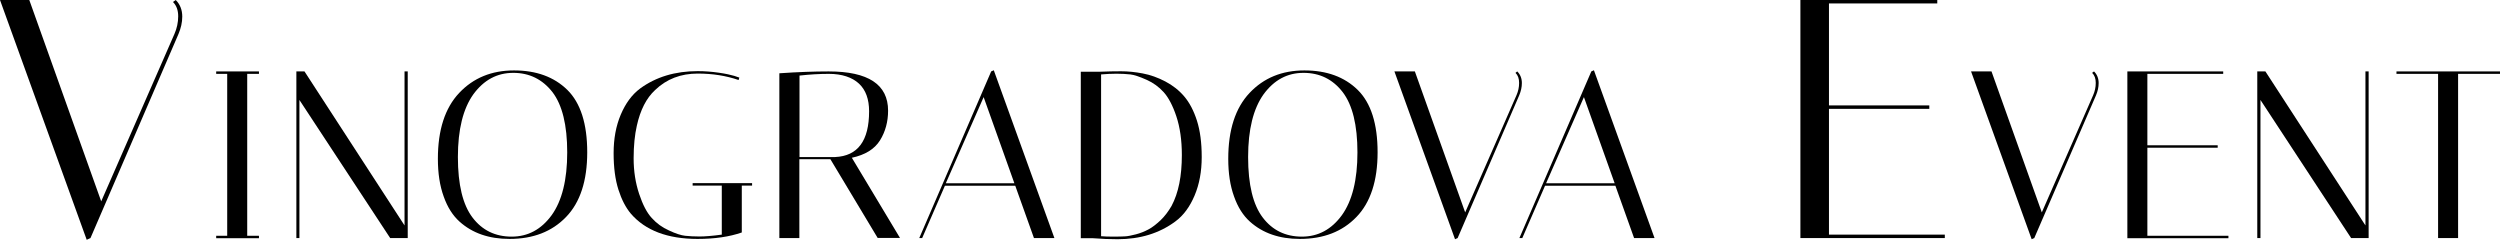
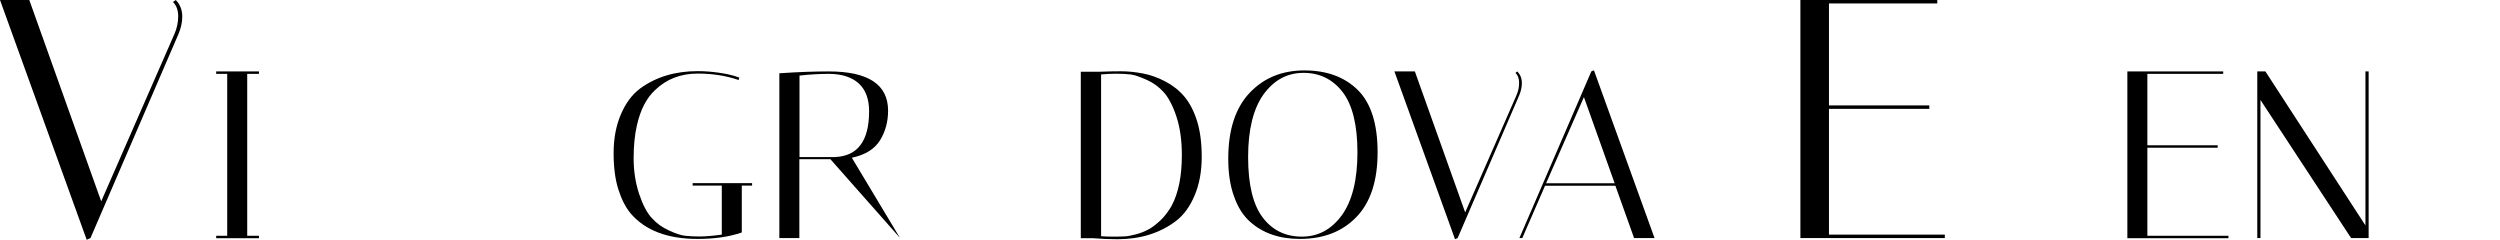
<svg xmlns="http://www.w3.org/2000/svg" width="563" height="54" viewBox="0 0 563 54" fill="none">
  <path d="M39.575 0C40.555 0.969 41.045 2.228 41.045 3.746C41.045 5.038 40.751 6.33 40.196 7.654L20.375 53.612L19.526 54L0 0H6.596L22.792 45.344L39.281 7.654C39.837 6.395 40.13 5.038 40.13 3.682C40.13 2.293 39.739 1.227 38.955 0.452L39.575 0Z" fill="black" />
  <path d="M48.685 16.633V16.084H58.318V16.633H55.673V53.096H58.318V53.645H48.685V53.096H51.167V16.633H48.685Z" fill="black" />
-   <path d="M67.461 53.612H66.742V16.084H68.571L91.101 50.77V16.084H91.82V53.612H87.869L67.428 22.511V53.612H67.461Z" fill="black" />
-   <path d="M98.611 35.752C98.611 29.261 100.211 24.319 103.411 20.928C106.611 17.537 110.726 15.858 115.754 15.858C120.783 15.858 124.766 17.311 127.77 20.25C130.742 23.189 132.244 27.872 132.244 34.299C132.244 40.726 130.644 45.603 127.476 48.865C124.309 52.159 120.064 53.806 114.742 53.806C110.138 53.806 106.383 52.514 103.477 49.898C101.975 48.542 100.766 46.669 99.917 44.246C99.036 41.824 98.611 39.014 98.611 35.752ZM115.591 16.407C111.934 16.407 108.962 18.021 106.611 21.219C104.293 24.449 103.117 29.164 103.117 35.365C103.117 41.598 104.228 46.12 106.415 48.994C108.603 51.868 111.542 53.289 115.232 53.289C118.889 53.289 121.893 51.675 124.244 48.445C126.562 45.215 127.738 40.5 127.738 34.331C127.738 28.163 126.627 23.641 124.407 20.735C122.154 17.86 119.215 16.407 115.591 16.407Z" fill="black" />
  <path d="M157.093 53.806C150.333 53.806 145.337 51.901 142.072 48.122C140.929 46.766 139.982 44.957 139.264 42.696C138.546 40.435 138.187 37.722 138.187 34.493C138.187 31.263 138.709 28.389 139.787 25.837C140.864 23.286 142.301 21.316 144.162 19.927C147.754 17.311 152.064 16.019 157.125 16.019C158.758 16.019 160.325 16.148 161.892 16.374C163.46 16.601 164.603 16.859 165.354 17.085L166.497 17.473L166.333 18.022C163.525 17.053 160.456 16.568 157.125 16.568C153.305 16.568 150.105 17.796 147.525 20.282C145.566 22.091 144.195 24.772 143.411 28.324C142.954 30.327 142.693 32.781 142.693 35.656C142.693 38.562 143.117 41.211 143.933 43.665C144.75 46.12 145.697 47.928 146.774 49.091C147.852 50.286 149.125 51.222 150.66 51.901C152.162 52.611 153.403 52.999 154.284 53.096C155.199 53.193 156.276 53.257 157.517 53.257C158.758 53.257 160.423 53.128 162.546 52.837V41.792H155.982V41.243H169.37V41.792H167.052V52.353C164.276 53.322 160.946 53.806 157.093 53.806Z" fill="black" />
-   <path d="M175.509 16.504C179.688 16.213 183.411 16.084 186.611 16.084C195.525 16.084 199.998 19.023 199.998 24.933C199.998 27.42 199.378 29.681 198.17 31.618C196.929 33.589 194.839 34.88 191.835 35.526L202.676 53.58H197.647L187.003 35.849H180.015V53.612H175.509V16.504ZM186.643 16.633C184.554 16.633 182.333 16.762 180.048 17.02V35.365H188.08C193.174 35.139 195.721 31.715 195.721 25.062C195.721 22.349 194.97 20.25 193.435 18.829C191.901 17.408 189.615 16.633 186.643 16.633Z" fill="black" />
-   <path d="M207.672 53.612H207.019L223.214 16.084L223.802 15.825L237.451 53.612H232.847L228.635 41.824H212.798L207.672 53.612ZM221.516 21.865L212.994 41.275H228.439L221.516 21.865Z" fill="black" />
+   <path d="M175.509 16.504C179.688 16.213 183.411 16.084 186.611 16.084C195.525 16.084 199.998 19.023 199.998 24.933C199.998 27.42 199.378 29.681 198.17 31.618C196.929 33.589 194.839 34.88 191.835 35.526L202.676 53.58L187.003 35.849H180.015V53.612H175.509V16.504ZM186.643 16.633C184.554 16.633 182.333 16.762 180.048 17.02V35.365H188.08C193.174 35.139 195.721 31.715 195.721 25.062C195.721 22.349 194.97 20.25 193.435 18.829C191.901 17.408 189.615 16.633 186.643 16.633Z" fill="black" />
  <path d="M247.769 16.148C249.369 16.084 250.936 16.051 252.471 16.051C254.006 16.051 255.638 16.213 257.336 16.536C259.067 16.859 260.765 17.472 262.43 18.345C264.095 19.216 265.532 20.347 266.708 21.736C267.883 23.124 268.83 24.933 269.548 27.161C270.267 29.422 270.626 32.135 270.626 35.365C270.626 38.594 270.104 41.469 269.026 44.02C267.948 46.572 266.512 48.542 264.651 49.898C261.059 52.547 256.749 53.871 251.687 53.871C249.924 53.871 248.063 53.806 246.104 53.645H243.394V16.148H247.769ZM247.932 53.193C248.683 53.257 249.663 53.289 250.806 53.289C251.949 53.289 252.83 53.257 253.418 53.225C254.006 53.193 254.789 53.031 255.802 52.773C256.814 52.514 257.761 52.127 258.61 51.675C259.491 51.222 260.373 50.512 261.353 49.608C262.3 48.703 263.116 47.605 263.834 46.378C265.402 43.439 266.153 39.628 266.153 34.913C266.153 31.554 265.728 28.647 264.912 26.192C264.095 23.738 263.116 21.929 262.071 20.767C260.993 19.572 259.72 18.635 258.185 17.957C256.651 17.279 255.442 16.859 254.561 16.762C253.647 16.665 252.602 16.6 251.426 16.6C250.251 16.6 249.075 16.665 247.965 16.762V53.193H247.932Z" fill="black" />
  <path d="M276.603 35.752C276.603 29.261 278.203 24.319 281.403 20.928C284.602 17.537 288.717 15.858 293.745 15.858C298.774 15.858 302.757 17.311 305.762 20.25C308.733 23.189 310.235 27.872 310.235 34.299C310.235 40.726 308.635 45.603 305.468 48.865C302.3 52.159 298.055 53.806 292.733 53.806C288.129 53.806 284.374 52.514 281.468 49.898C279.966 48.542 278.758 46.669 277.909 44.246C277.027 41.824 276.603 39.014 276.603 35.752ZM293.549 16.407C289.892 16.407 286.921 18.021 284.57 21.219C282.251 24.449 281.076 29.164 281.076 35.365C281.076 41.598 282.186 46.12 284.374 48.994C286.562 51.868 289.5 53.289 293.19 53.289C296.847 53.289 299.851 51.675 302.202 48.445C304.521 45.215 305.696 40.5 305.696 34.331C305.696 28.163 304.586 23.641 302.366 20.735C300.145 17.86 297.206 16.407 293.549 16.407Z" fill="black" />
  <path d="M341.679 16.084C342.365 16.762 342.724 17.634 342.724 18.7C342.724 19.604 342.528 20.508 342.137 21.445L328.259 53.612L327.671 53.871L314.022 16.084H318.627L329.957 47.831L341.516 21.445C341.908 20.541 342.104 19.636 342.104 18.668C342.104 17.699 341.843 16.956 341.288 16.407L341.679 16.084Z" fill="black" />
  <path d="M342.822 53.612H342.169L358.365 16.084L358.952 15.825L372.601 53.612H367.997L363.785 41.824H347.948L342.822 53.612ZM356.699 21.865L348.177 41.275H363.622L356.699 21.865Z" fill="black" />
  <path d="M436.274 0V0.775H411.883V23.738H434.479V24.513H411.883V52.837H437.972V53.612H405.45V0H436.274Z" fill="black" />
-   <path d="M471.571 16.084C472.257 16.762 472.616 17.634 472.616 18.7C472.616 19.604 472.42 20.508 472.029 21.445L458.118 53.612L457.531 53.871L443.882 16.084H448.486L459.816 47.831L471.376 21.445C471.767 20.541 471.963 19.636 471.963 18.668C471.963 17.699 471.702 16.956 471.147 16.407L471.571 16.084Z" fill="black" />
  <path d="M500.666 16.084V16.633H483.588V32.717H499.425V33.266H483.588V53.096H501.841V53.645H479.082V16.084H500.666Z" fill="black" />
  <path d="M509.057 53.612H508.339V16.084H510.167L532.698 50.77V16.084H533.416V53.612H529.465L509.057 22.511V53.612Z" fill="black" />
-   <path d="M553.563 53.612H549.057V16.633H539.686V16.084H563V16.633H553.563V53.612Z" fill="black" />
</svg>